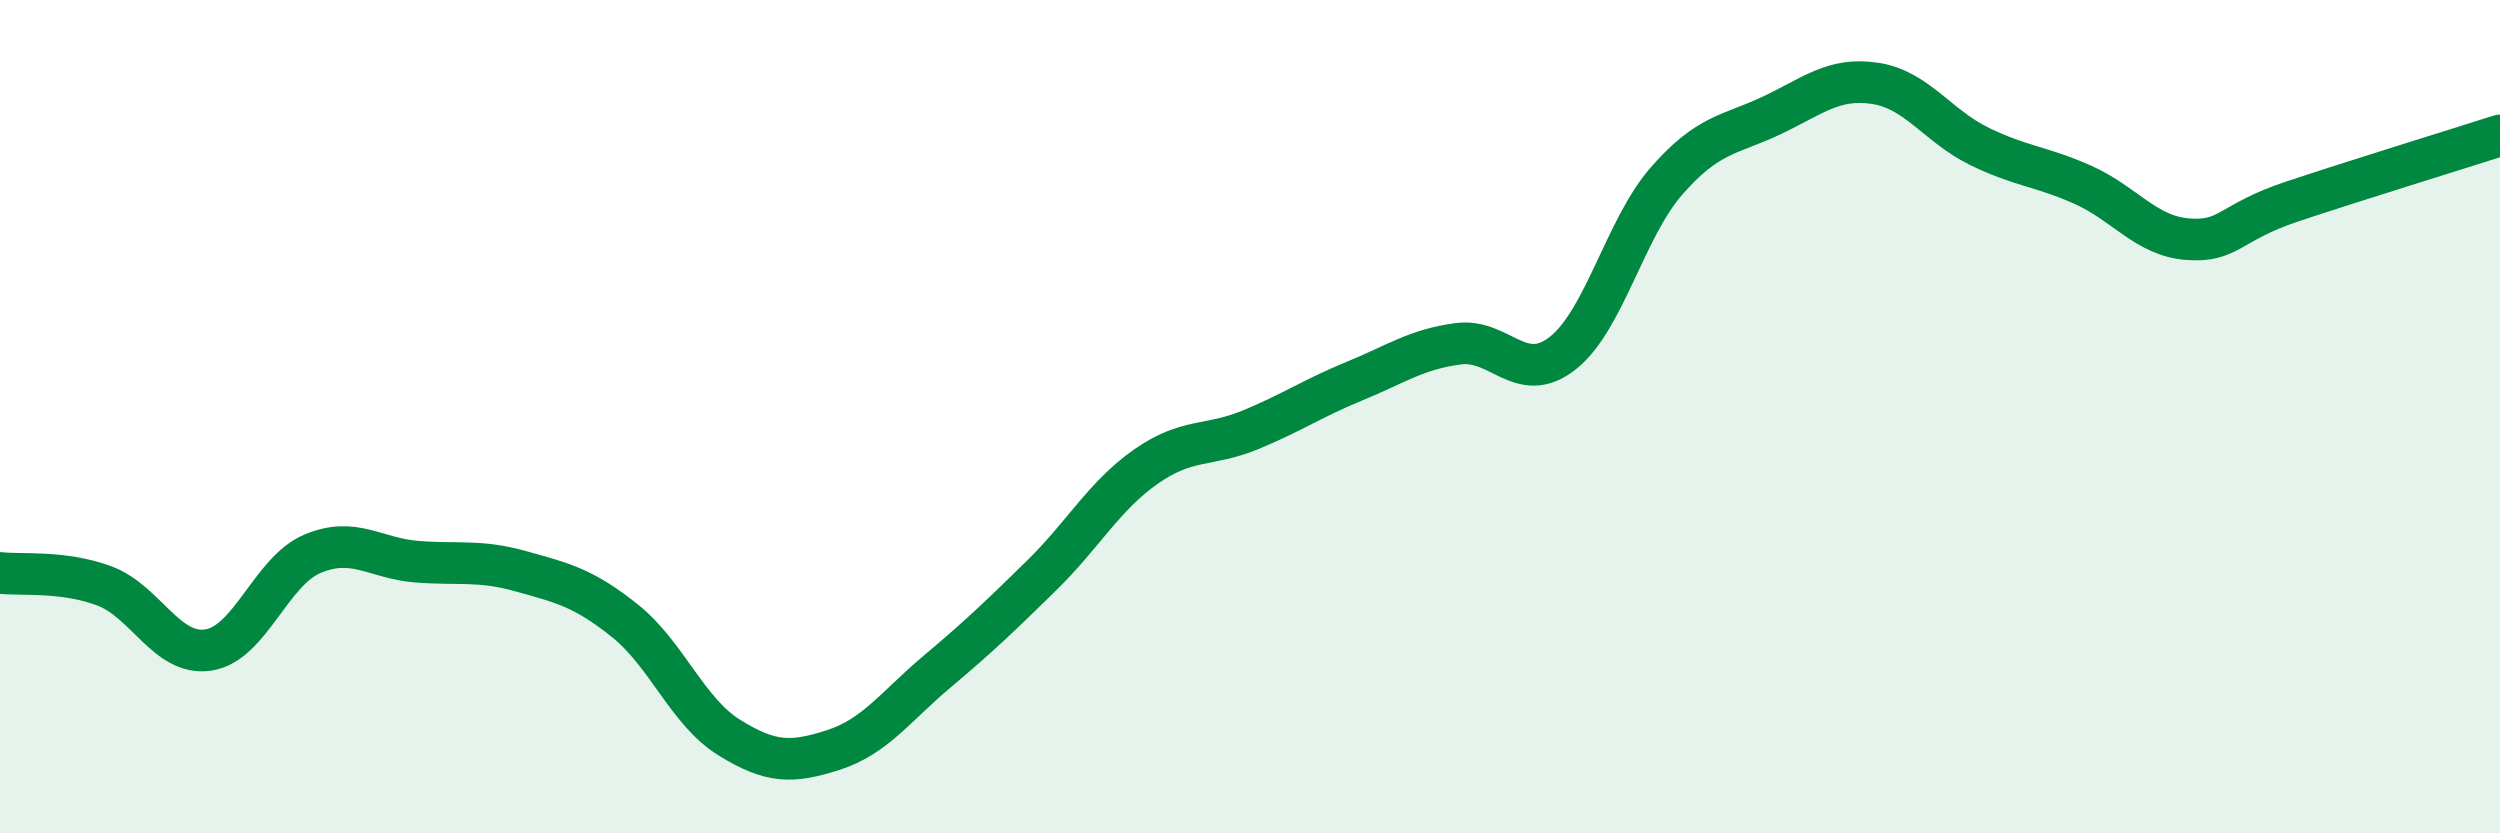
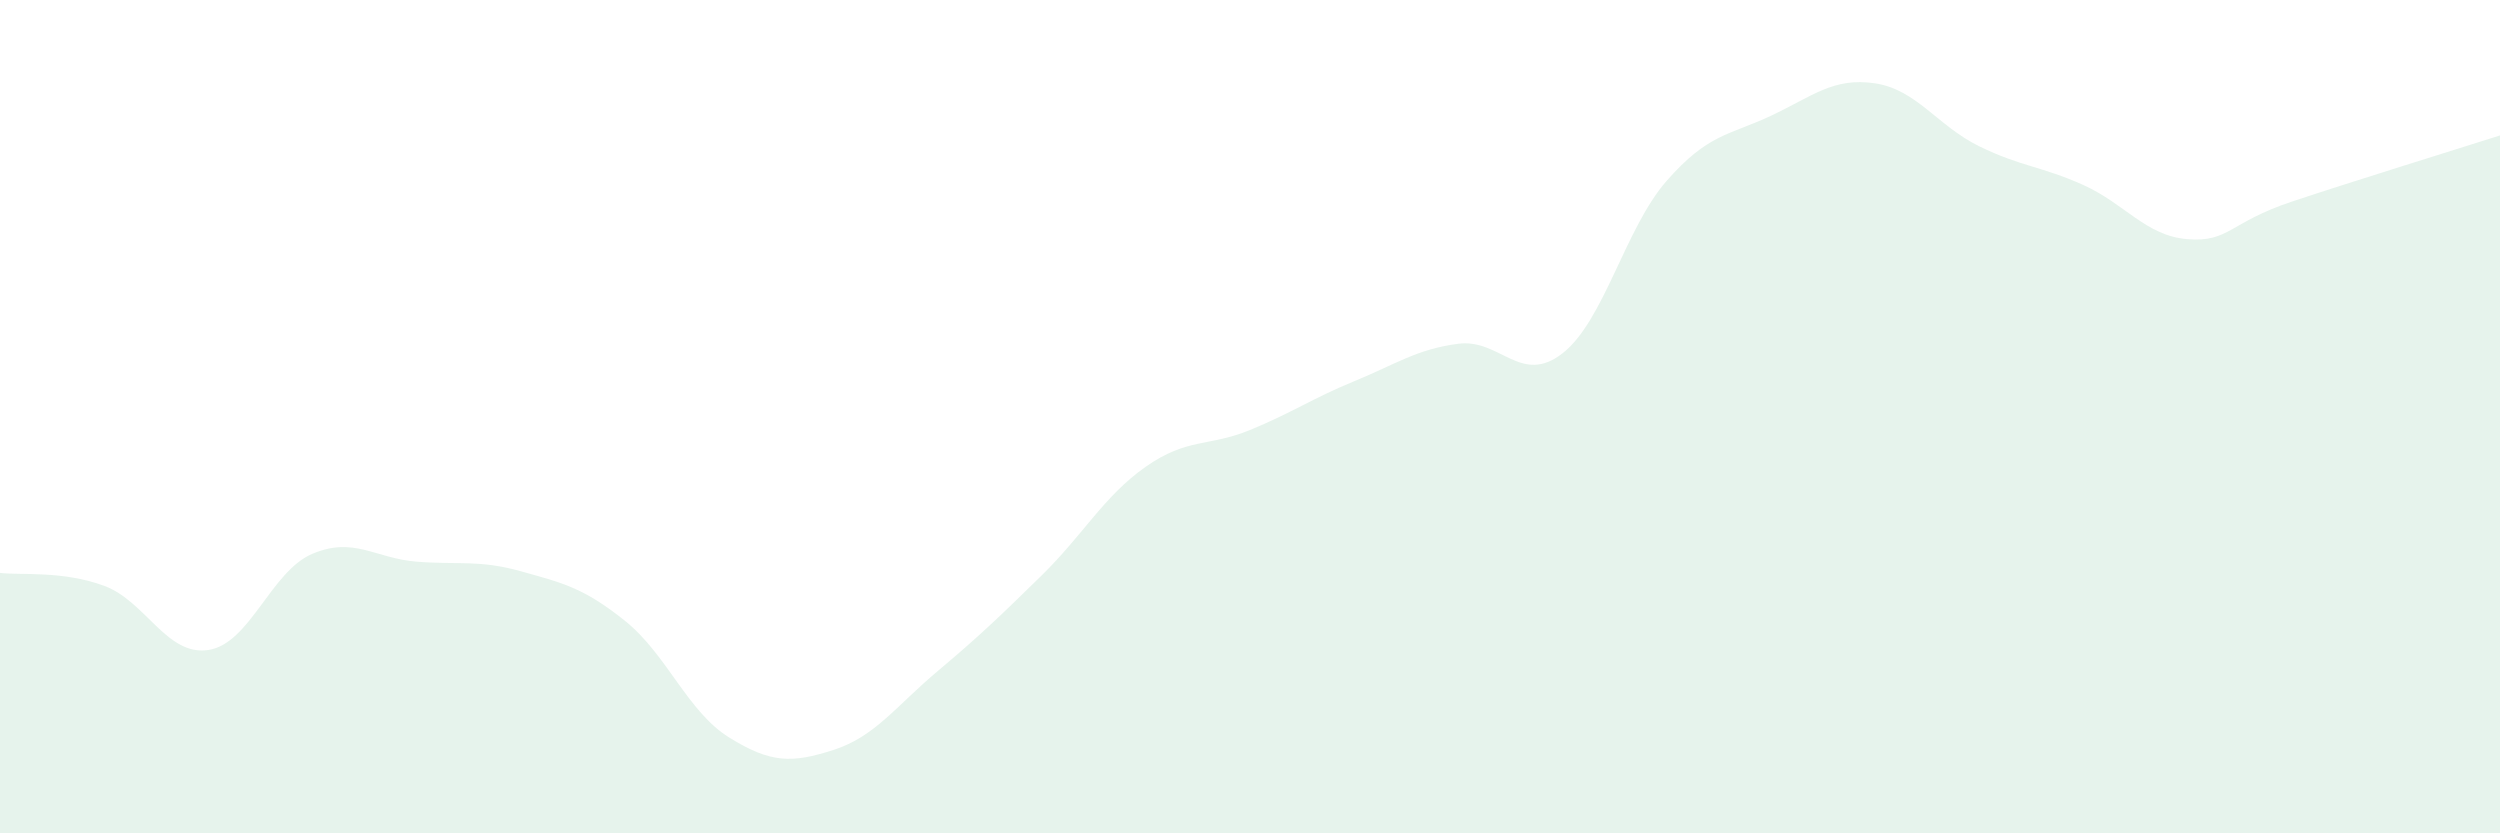
<svg xmlns="http://www.w3.org/2000/svg" width="60" height="20" viewBox="0 0 60 20">
  <path d="M 0,13.75 C 0.5,13.81 1.5,13.69 2.5,14.06 C 3.5,14.43 4,15.75 5,15.6 C 6,15.45 6.5,13.71 7.5,13.29 C 8.5,12.87 9,13.4 10,13.48 C 11,13.56 11.5,13.43 12.5,13.71 C 13.5,13.99 14,14.1 15,14.9 C 16,15.7 16.5,17.08 17.5,17.7 C 18.5,18.32 19,18.32 20,18 C 21,17.68 21.5,16.95 22.5,16.11 C 23.5,15.27 24,14.79 25,13.81 C 26,12.83 26.5,11.9 27.5,11.2 C 28.5,10.5 29,10.73 30,10.32 C 31,9.91 31.5,9.56 32.5,9.15 C 33.5,8.74 34,8.38 35,8.25 C 36,8.12 36.5,9.26 37.5,8.48 C 38.5,7.7 39,5.48 40,4.34 C 41,3.2 41.5,3.25 42.5,2.78 C 43.5,2.31 44,1.85 45,2 C 46,2.15 46.5,3.02 47.5,3.51 C 48.5,4 49,3.99 50,4.44 C 51,4.89 51.5,5.66 52.5,5.74 C 53.5,5.82 53.5,5.34 55,4.84 C 56.5,4.34 59,3.57 60,3.25L60 20L0 20Z" fill="#008740" opacity="0.1" stroke-linecap="round" stroke-linejoin="round" />
-   <path d="M 0,13.75 C 0.5,13.81 1.5,13.69 2.5,14.06 C 3.5,14.43 4,15.75 5,15.6 C 6,15.45 6.5,13.71 7.5,13.29 C 8.5,12.87 9,13.4 10,13.48 C 11,13.56 11.5,13.43 12.5,13.71 C 13.5,13.99 14,14.1 15,14.9 C 16,15.7 16.5,17.08 17.5,17.7 C 18.5,18.32 19,18.32 20,18 C 21,17.68 21.5,16.95 22.5,16.11 C 23.5,15.27 24,14.79 25,13.81 C 26,12.83 26.5,11.9 27.5,11.2 C 28.5,10.5 29,10.73 30,10.32 C 31,9.91 31.5,9.56 32.5,9.15 C 33.5,8.74 34,8.38 35,8.25 C 36,8.12 36.5,9.26 37.5,8.48 C 38.5,7.7 39,5.48 40,4.34 C 41,3.2 41.5,3.25 42.5,2.78 C 43.5,2.31 44,1.85 45,2 C 46,2.15 46.5,3.02 47.5,3.51 C 48.5,4 49,3.99 50,4.44 C 51,4.89 51.5,5.66 52.5,5.74 C 53.5,5.82 53.5,5.34 55,4.84 C 56.5,4.34 59,3.57 60,3.25" stroke="#008740" stroke-width="1" fill="none" stroke-linecap="round" stroke-linejoin="round" />
</svg>